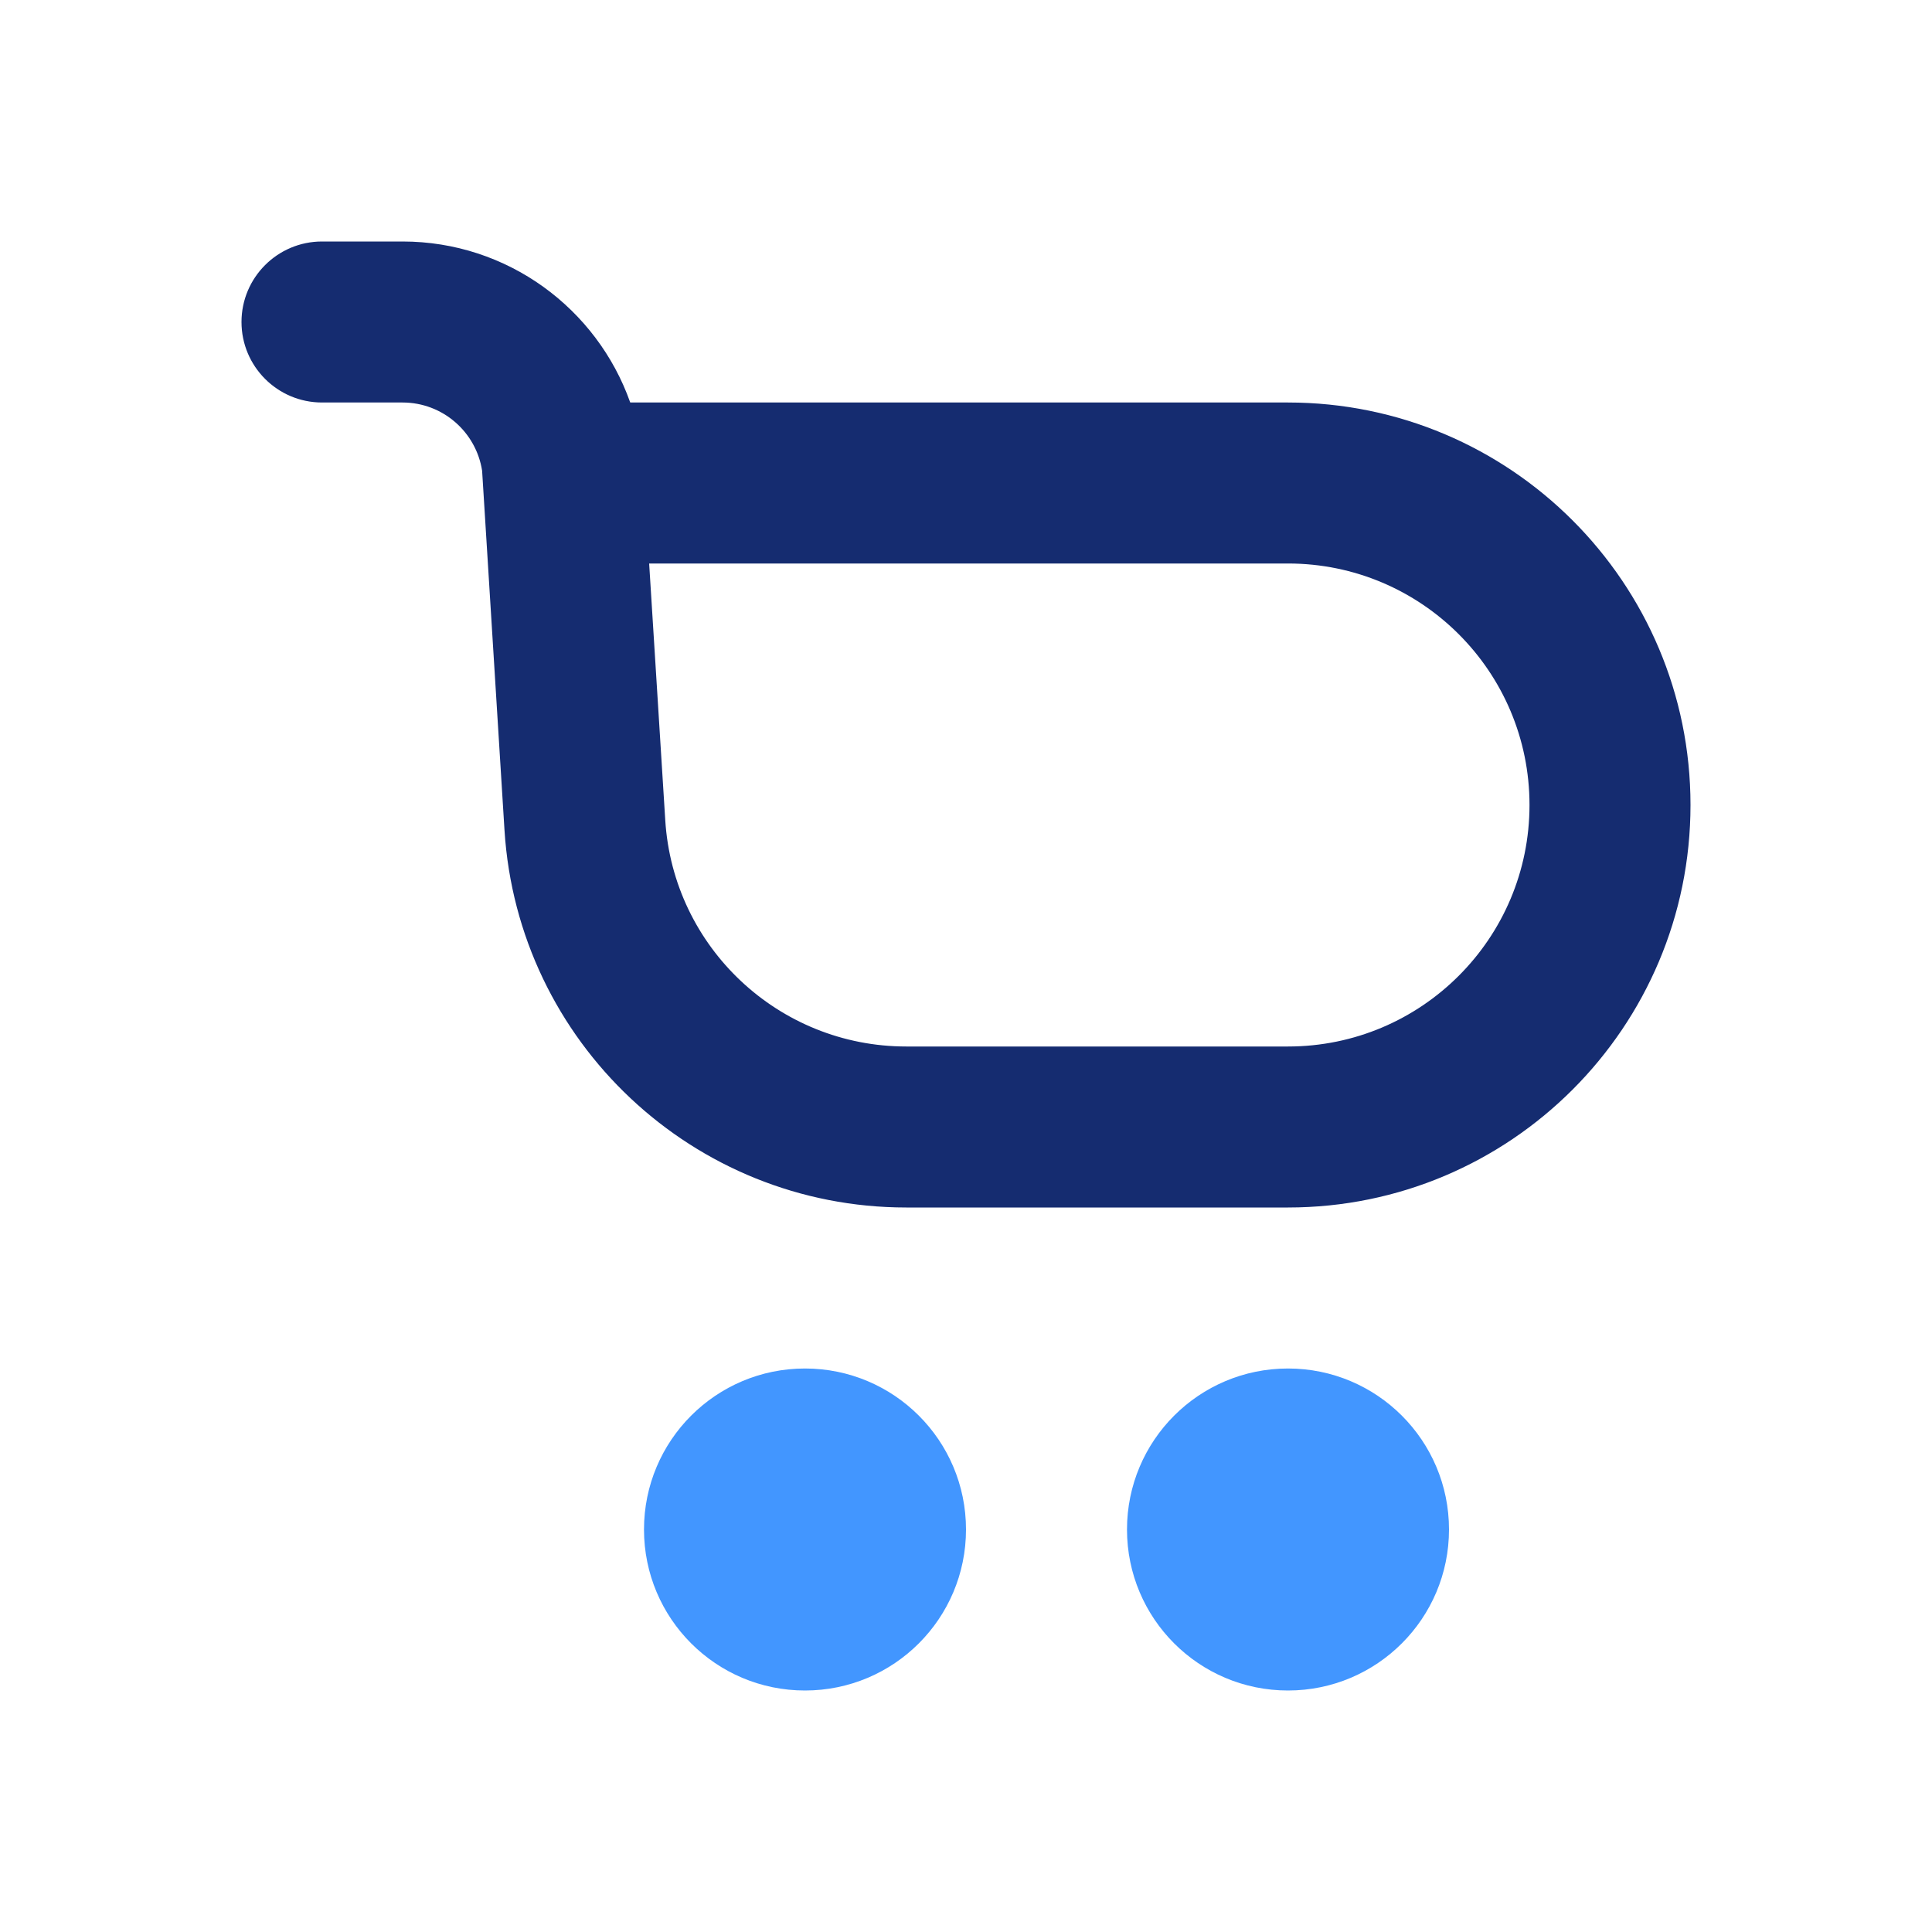
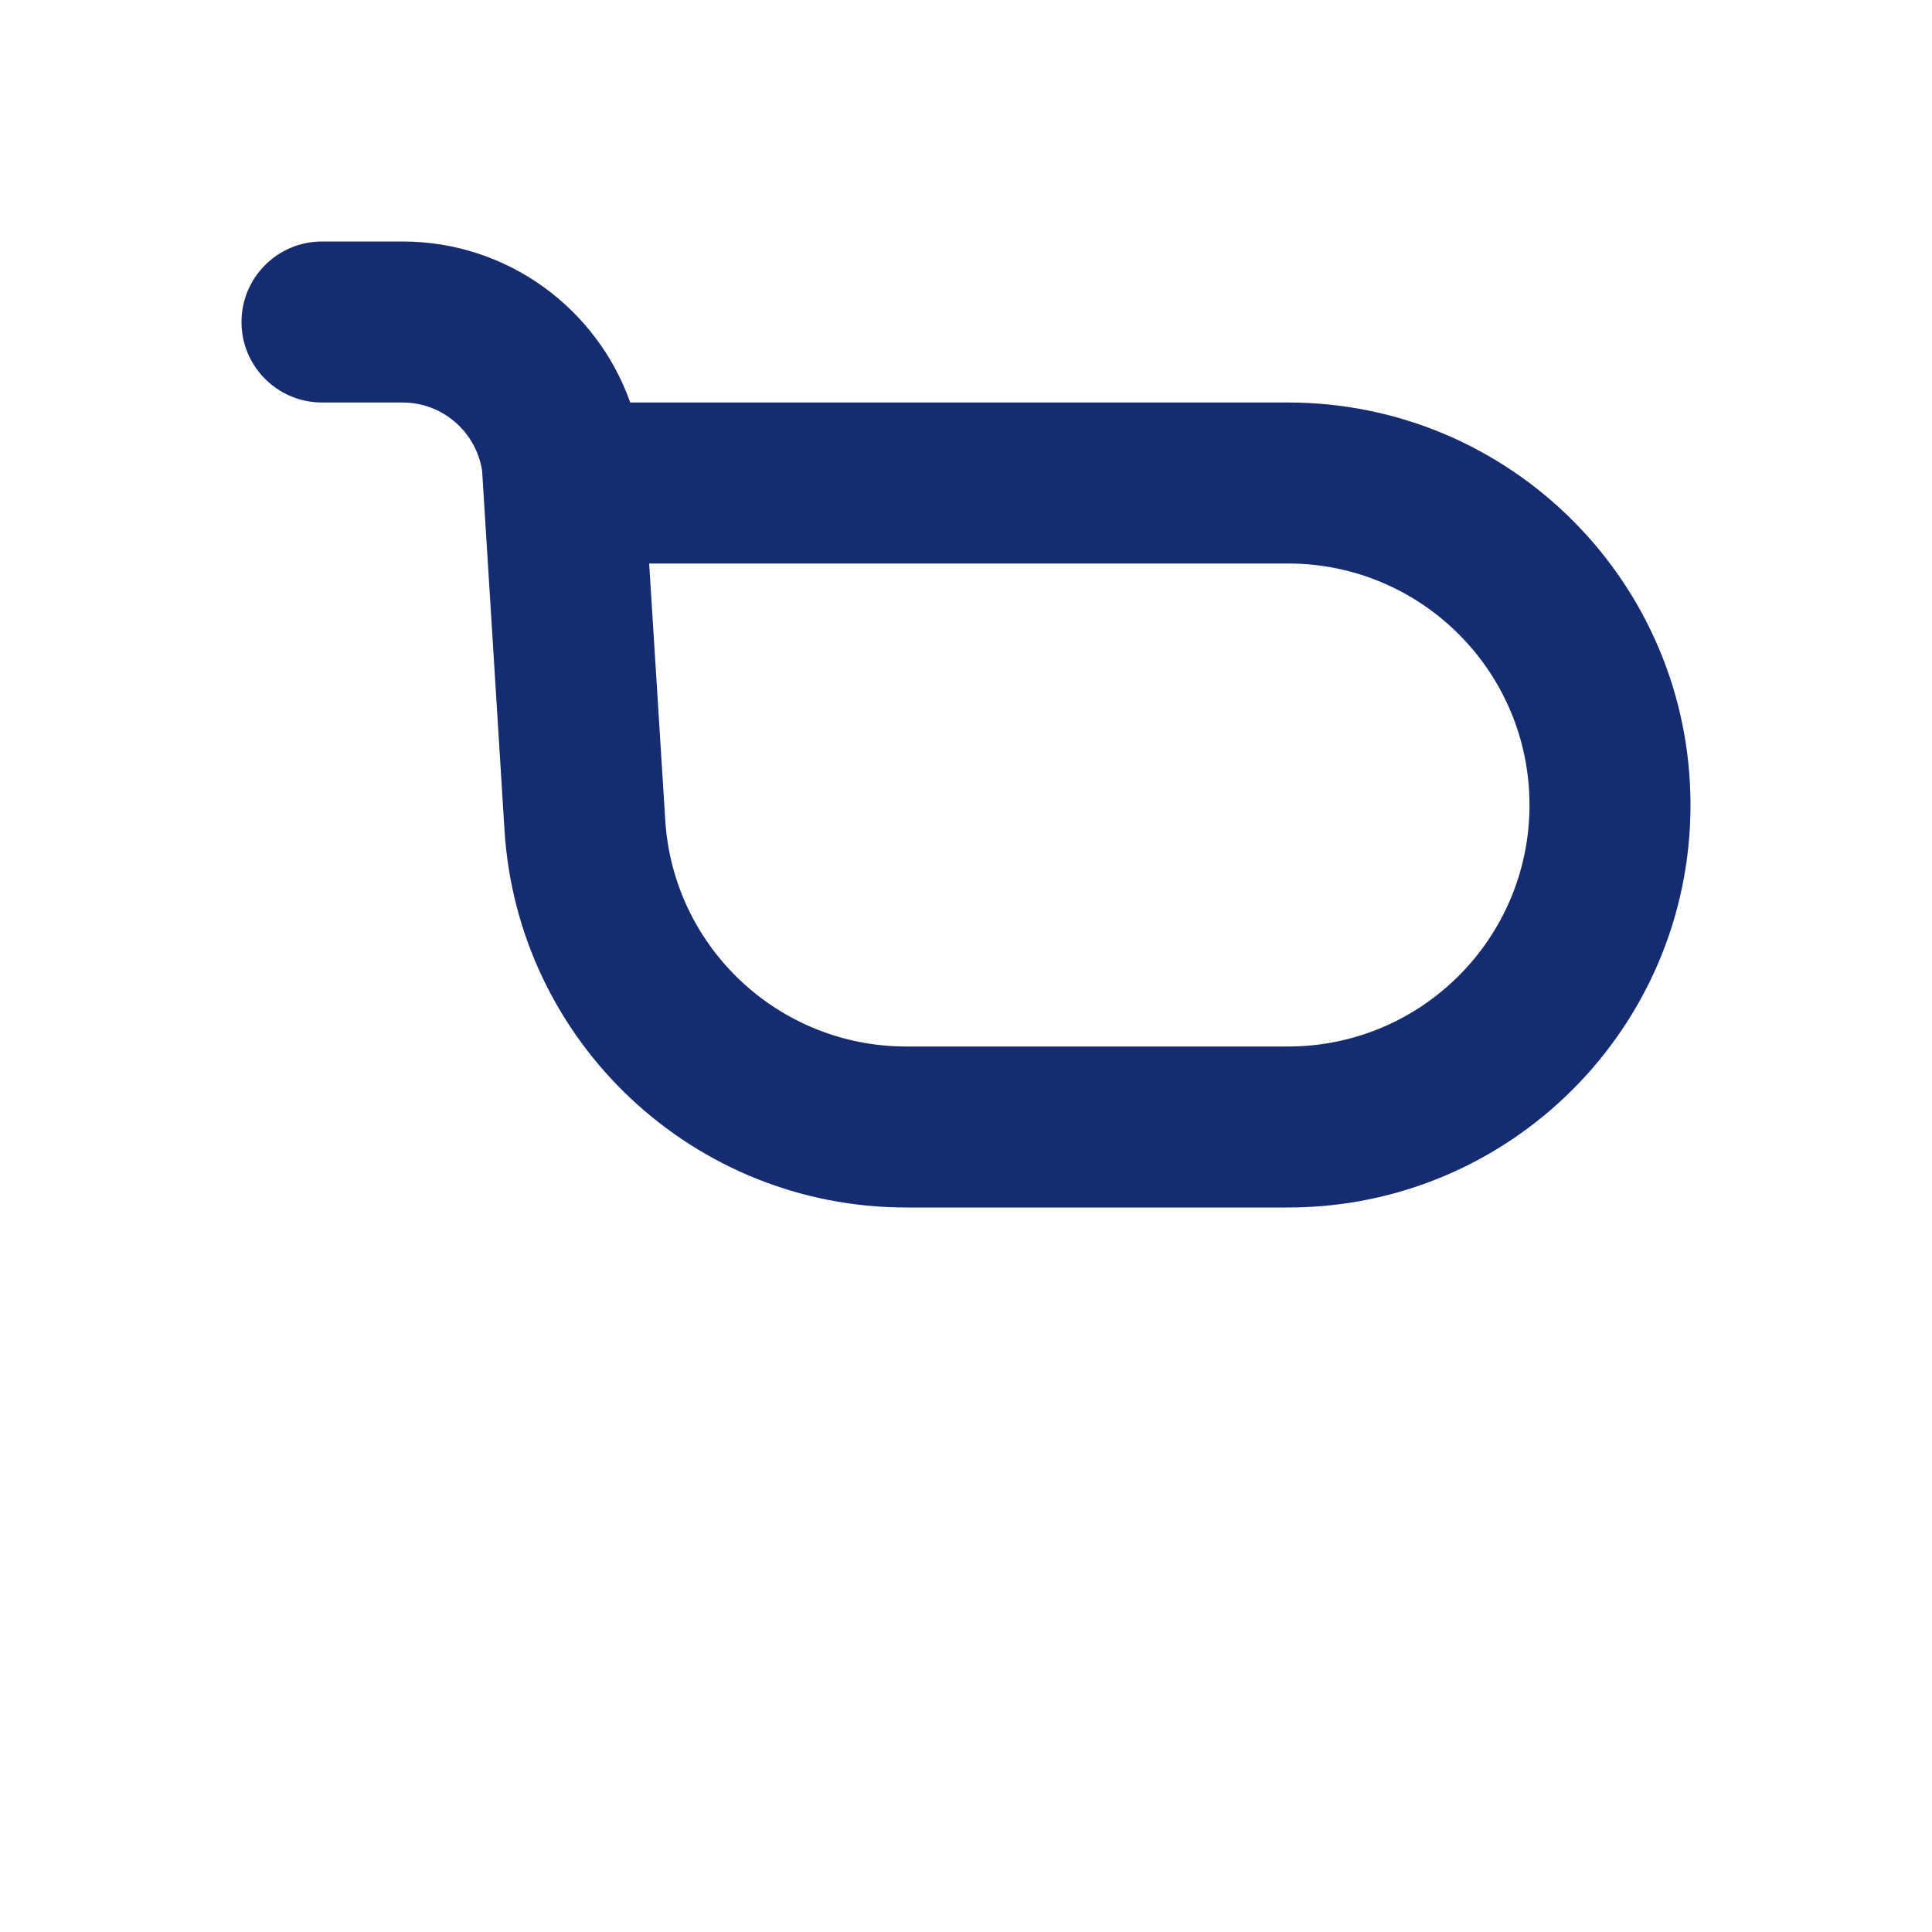
<svg xmlns="http://www.w3.org/2000/svg" width="800px" height="800px" viewBox="0 0 24 24" fill="none">
  <path fill-rule="evenodd" clip-rule="evenodd" d="M4 3C3.448 3 3 3.448 3 4C3 4.552 3.448 5 4 5H5C5.501 5 5.915 5.368 5.989 5.848L6.267 10.312C6.432 12.947 8.617 15 11.258 15H16C18.761 15 21 12.761 21 10C21 7.239 18.761 5 16 5H7.829C7.417 3.835 6.306 3 5 3H4ZM8.264 10.187L8.064 7H16C17.657 7 19 8.343 19 10C19 11.657 17.657 13 16 13H11.258C9.674 13 8.362 11.768 8.264 10.187Z" fill="#152C70" />
-   <path d="M12 19C12 20.105 11.105 21 10 21C8.895 21 8 20.105 8 19C8 17.895 8.895 17 10 17C11.105 17 12 17.895 12 19Z" fill="#4296FF" />
-   <path d="M16 21C17.105 21 18 20.105 18 19C18 17.895 17.105 17 16 17C14.895 17 14 17.895 14 19C14 20.105 14.895 21 16 21Z" fill="#4296FF" />
</svg>